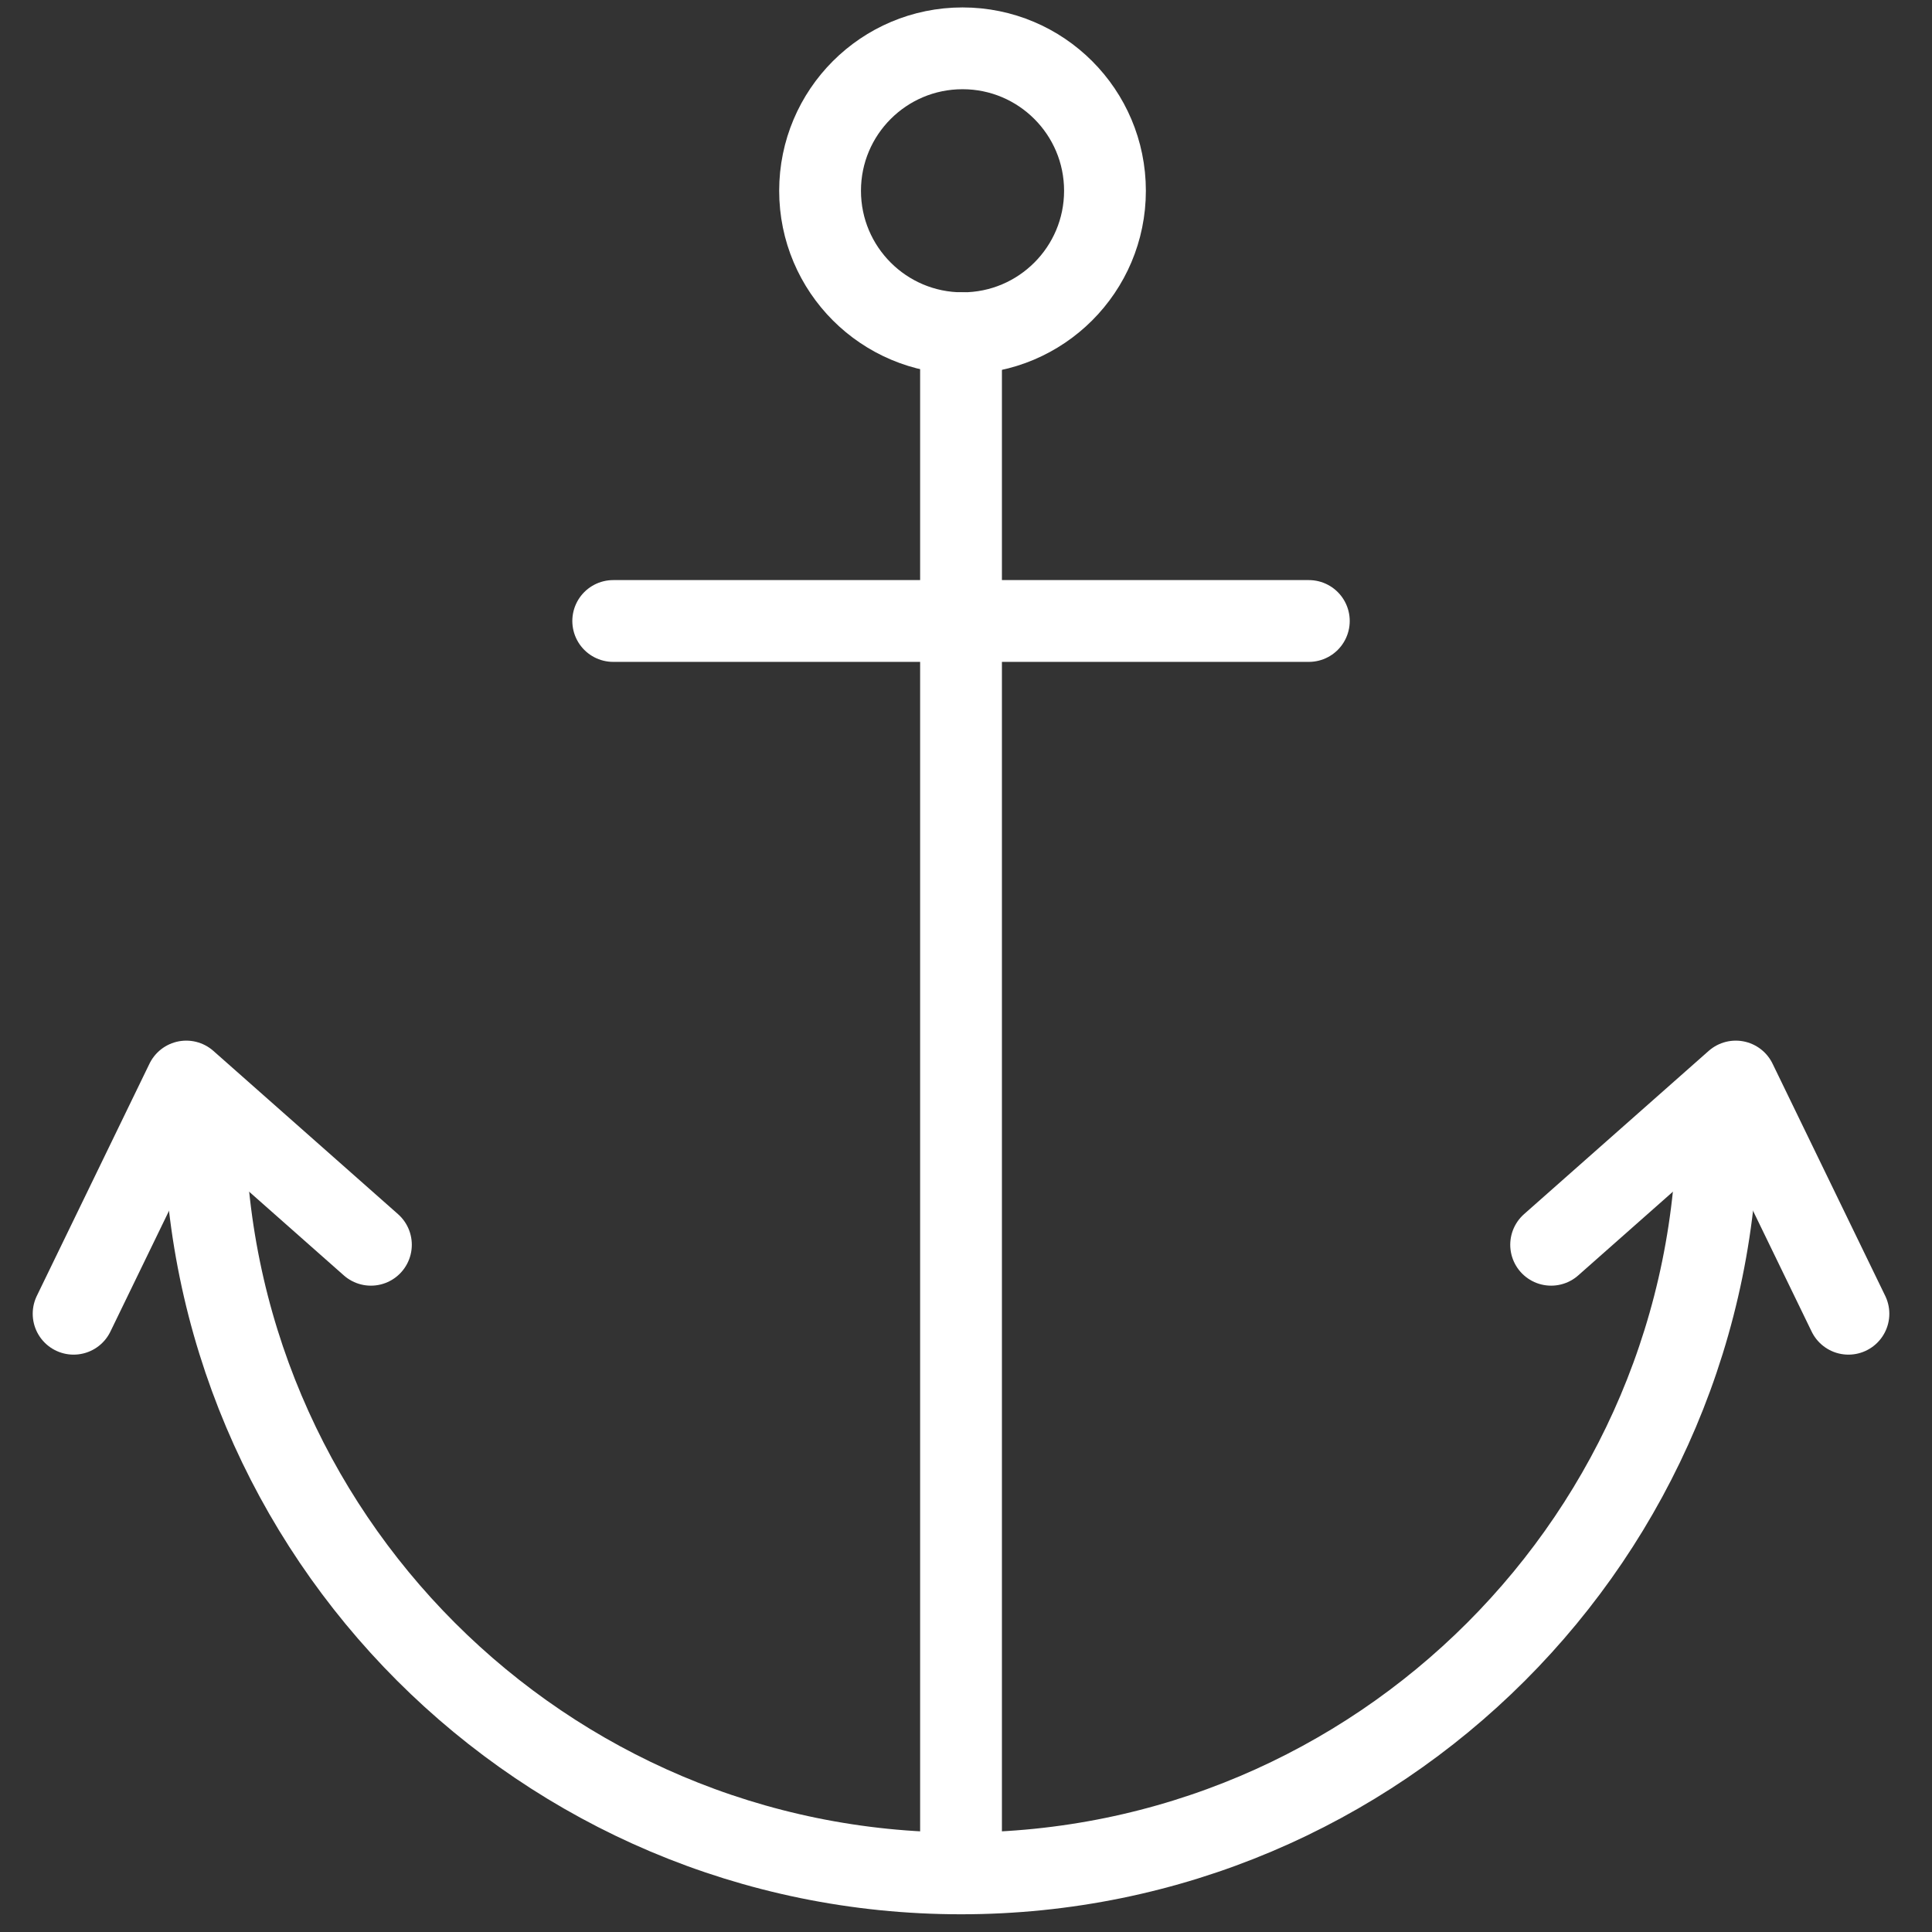
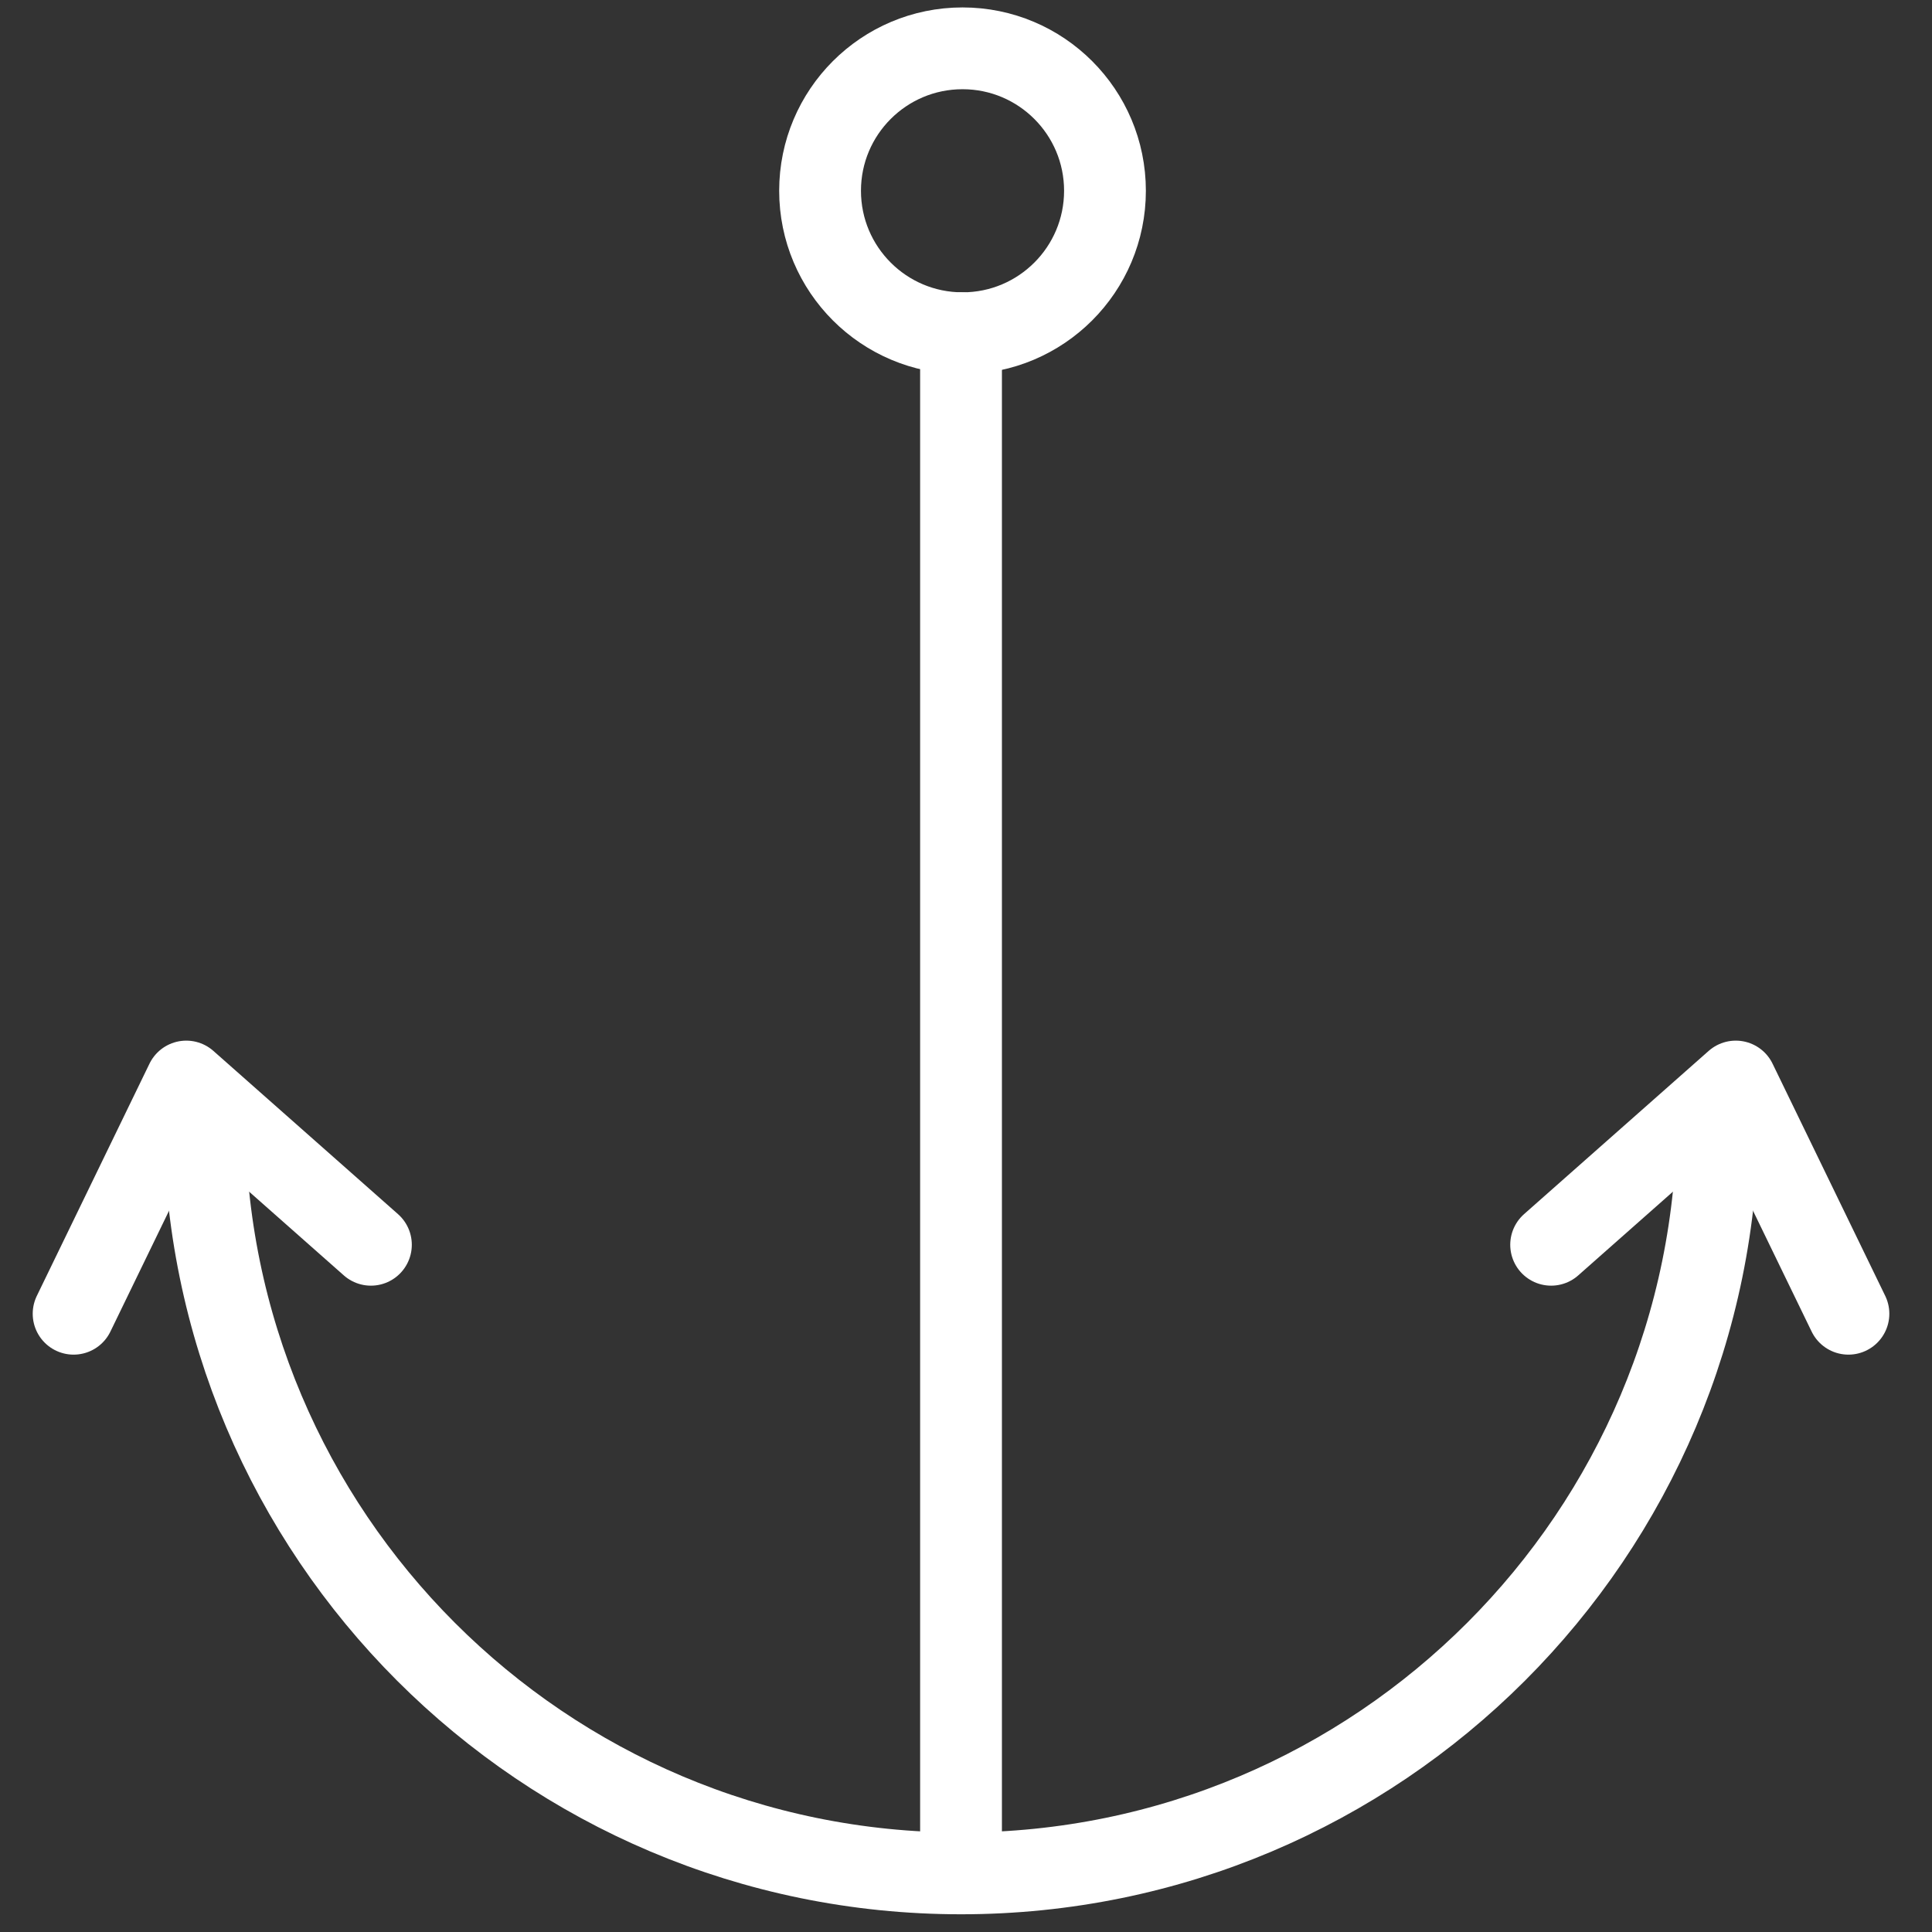
<svg xmlns="http://www.w3.org/2000/svg" version="1.1" id="Laag_1" x="0px" y="0px" viewBox="0 0 283.46 283.46" style="enable-background:new 0 0 283.46 283.46;" xml:space="preserve">
  <rect x="0" y="0" width="283.46" height="283.46" fill="#333333" stroke="none" />
  <style type="text/css">
	.st0{fill:none;stroke:#FFFFFF;stroke-width:12;stroke-linecap:round;stroke-miterlimit:10;}
	.st1{fill:none;stroke:#FFFFFF;stroke-width:12;stroke-linecap:round;stroke-linejoin:round;stroke-miterlimit:10;}
</style>
  <line class="st0" x1="141" y1="48.88" x2="141" y2="272.74" />
  <circle class="st0" cx="141.22" cy="27.99" r="20.9" />
-   <line class="st0" x1="89.97" y1="91.11" x2="192.03" y2="91.11" />
  <path class="st0" d="M252.01,163.85c0,61.31-49.7,111.01-111.01,111.01S29.99,225.16,29.99,163.85" />
  <polyline class="st1" points="10.8,192.75 27.33,158.68 54.42,182.63 " />
  <polyline class="st1" points="271.2,192.75 254.67,158.68 227.58,182.63 " />
</svg>